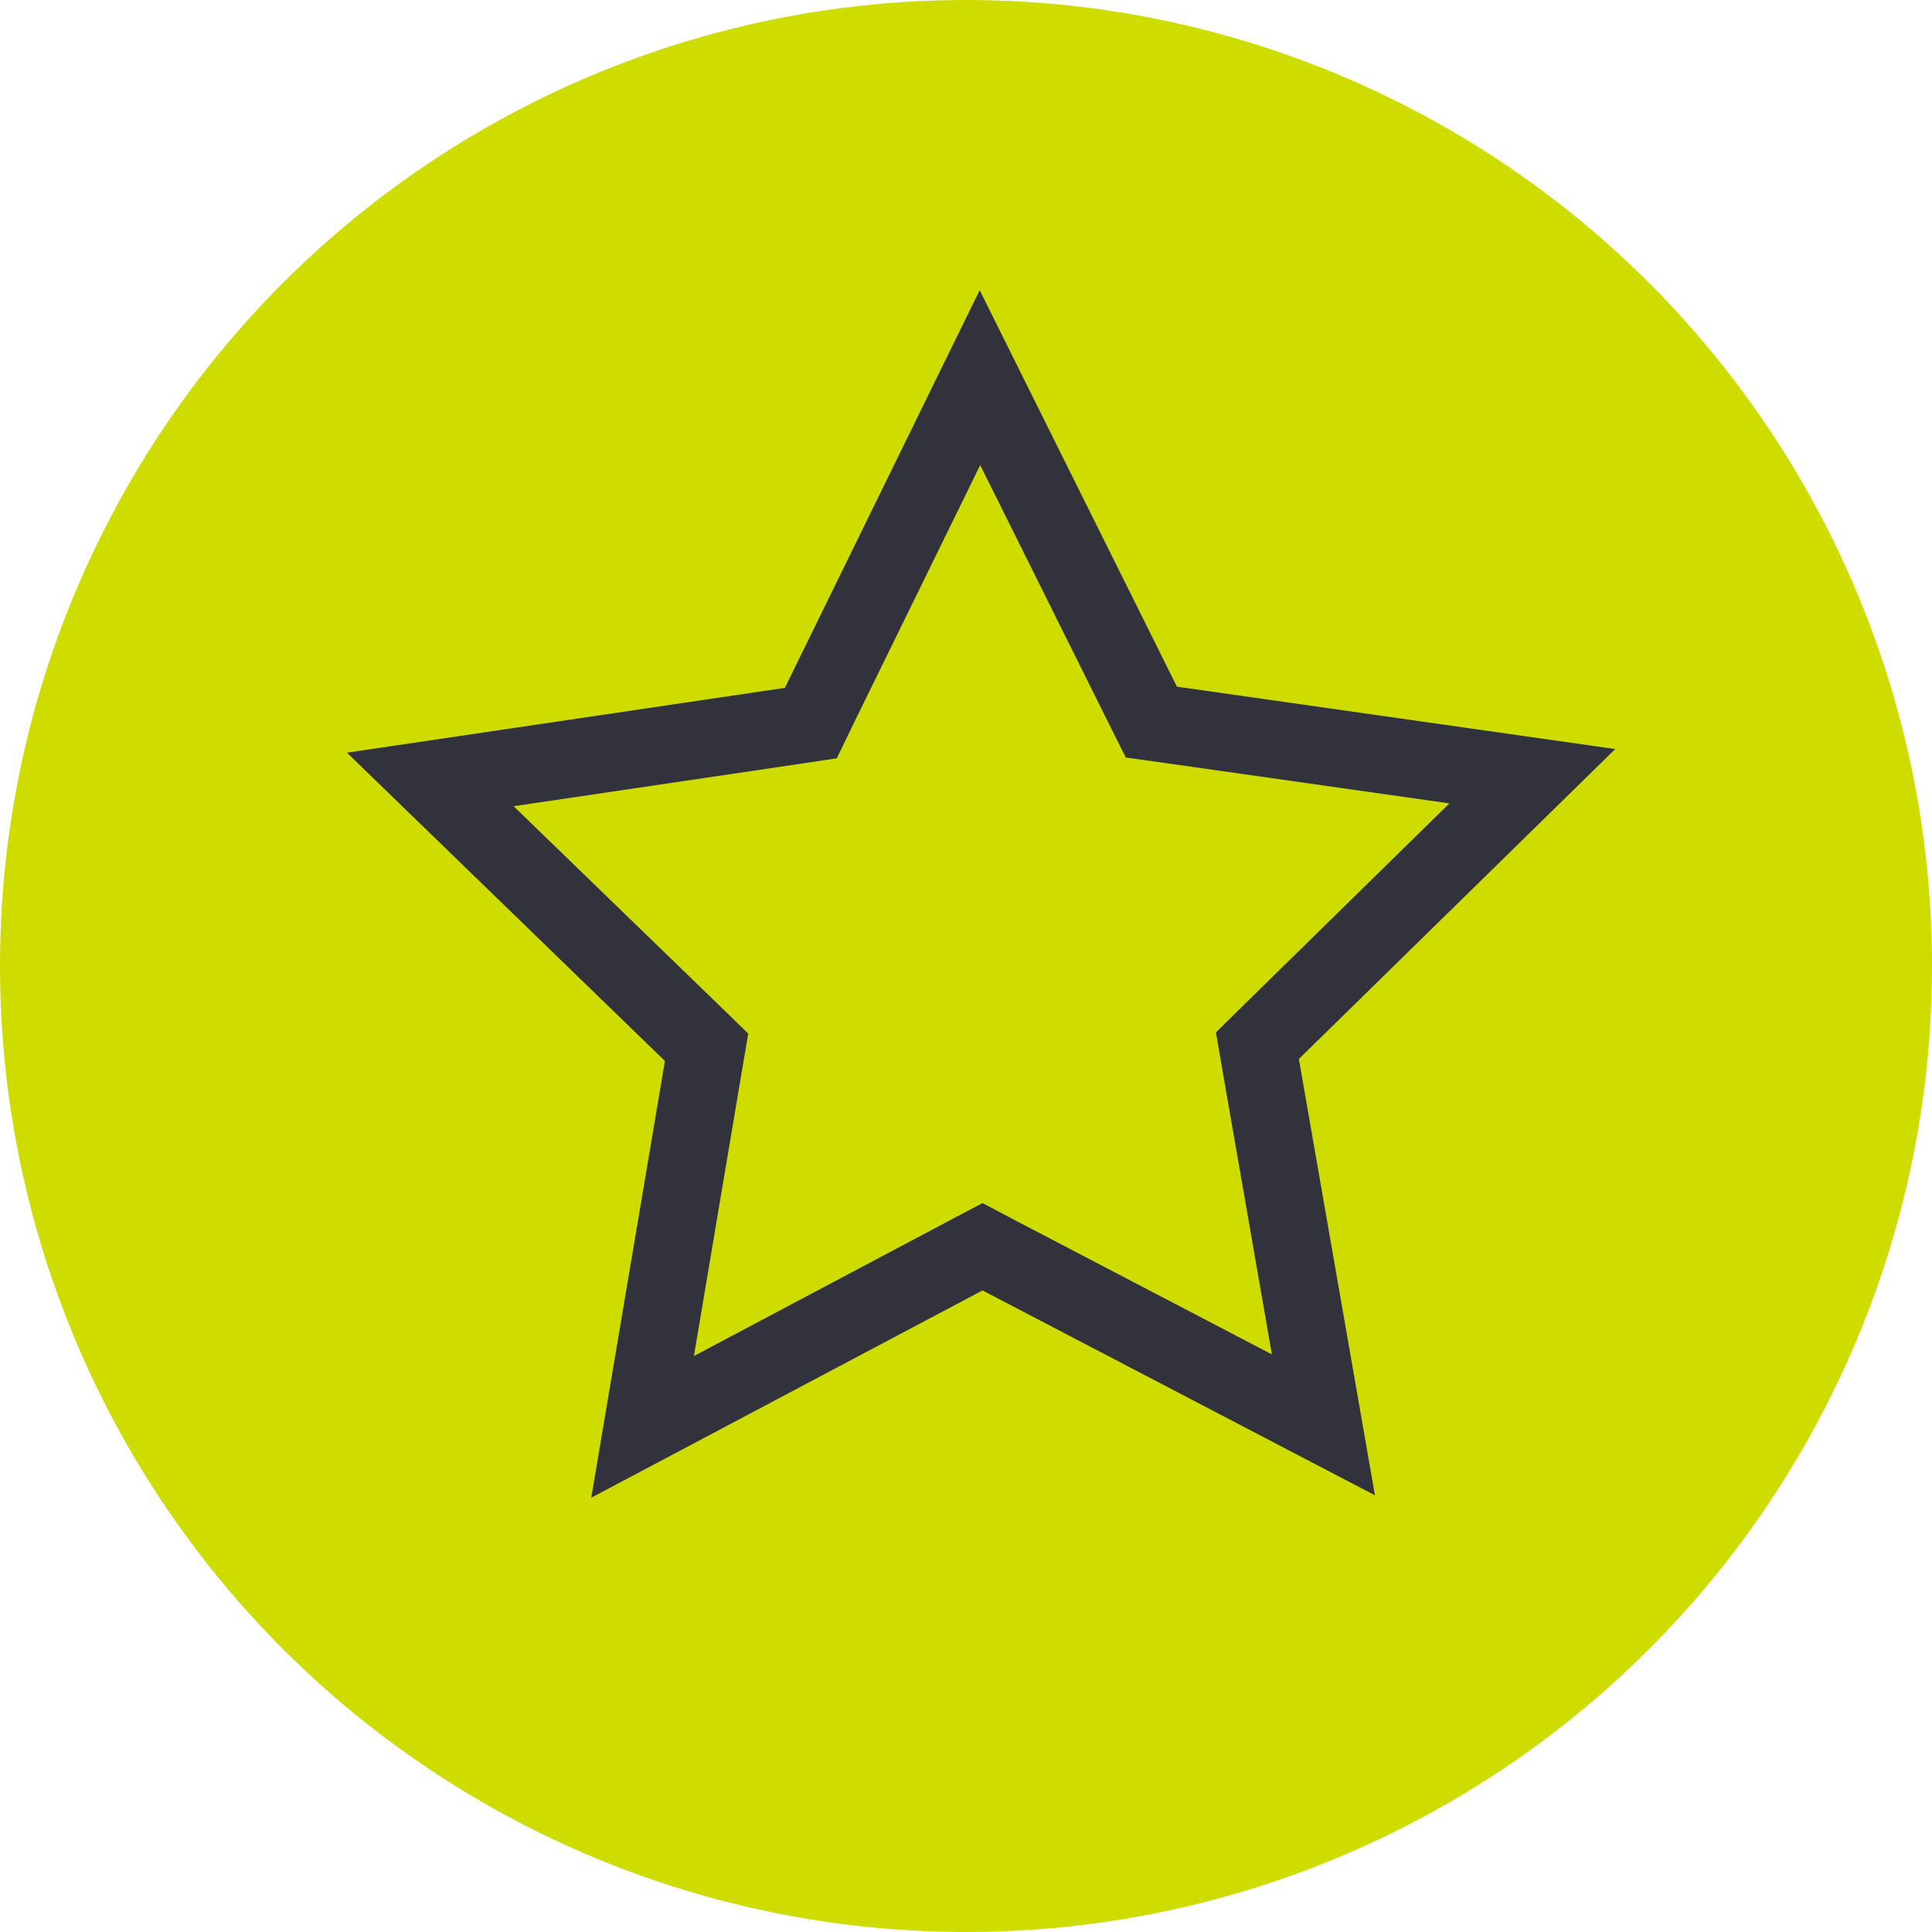
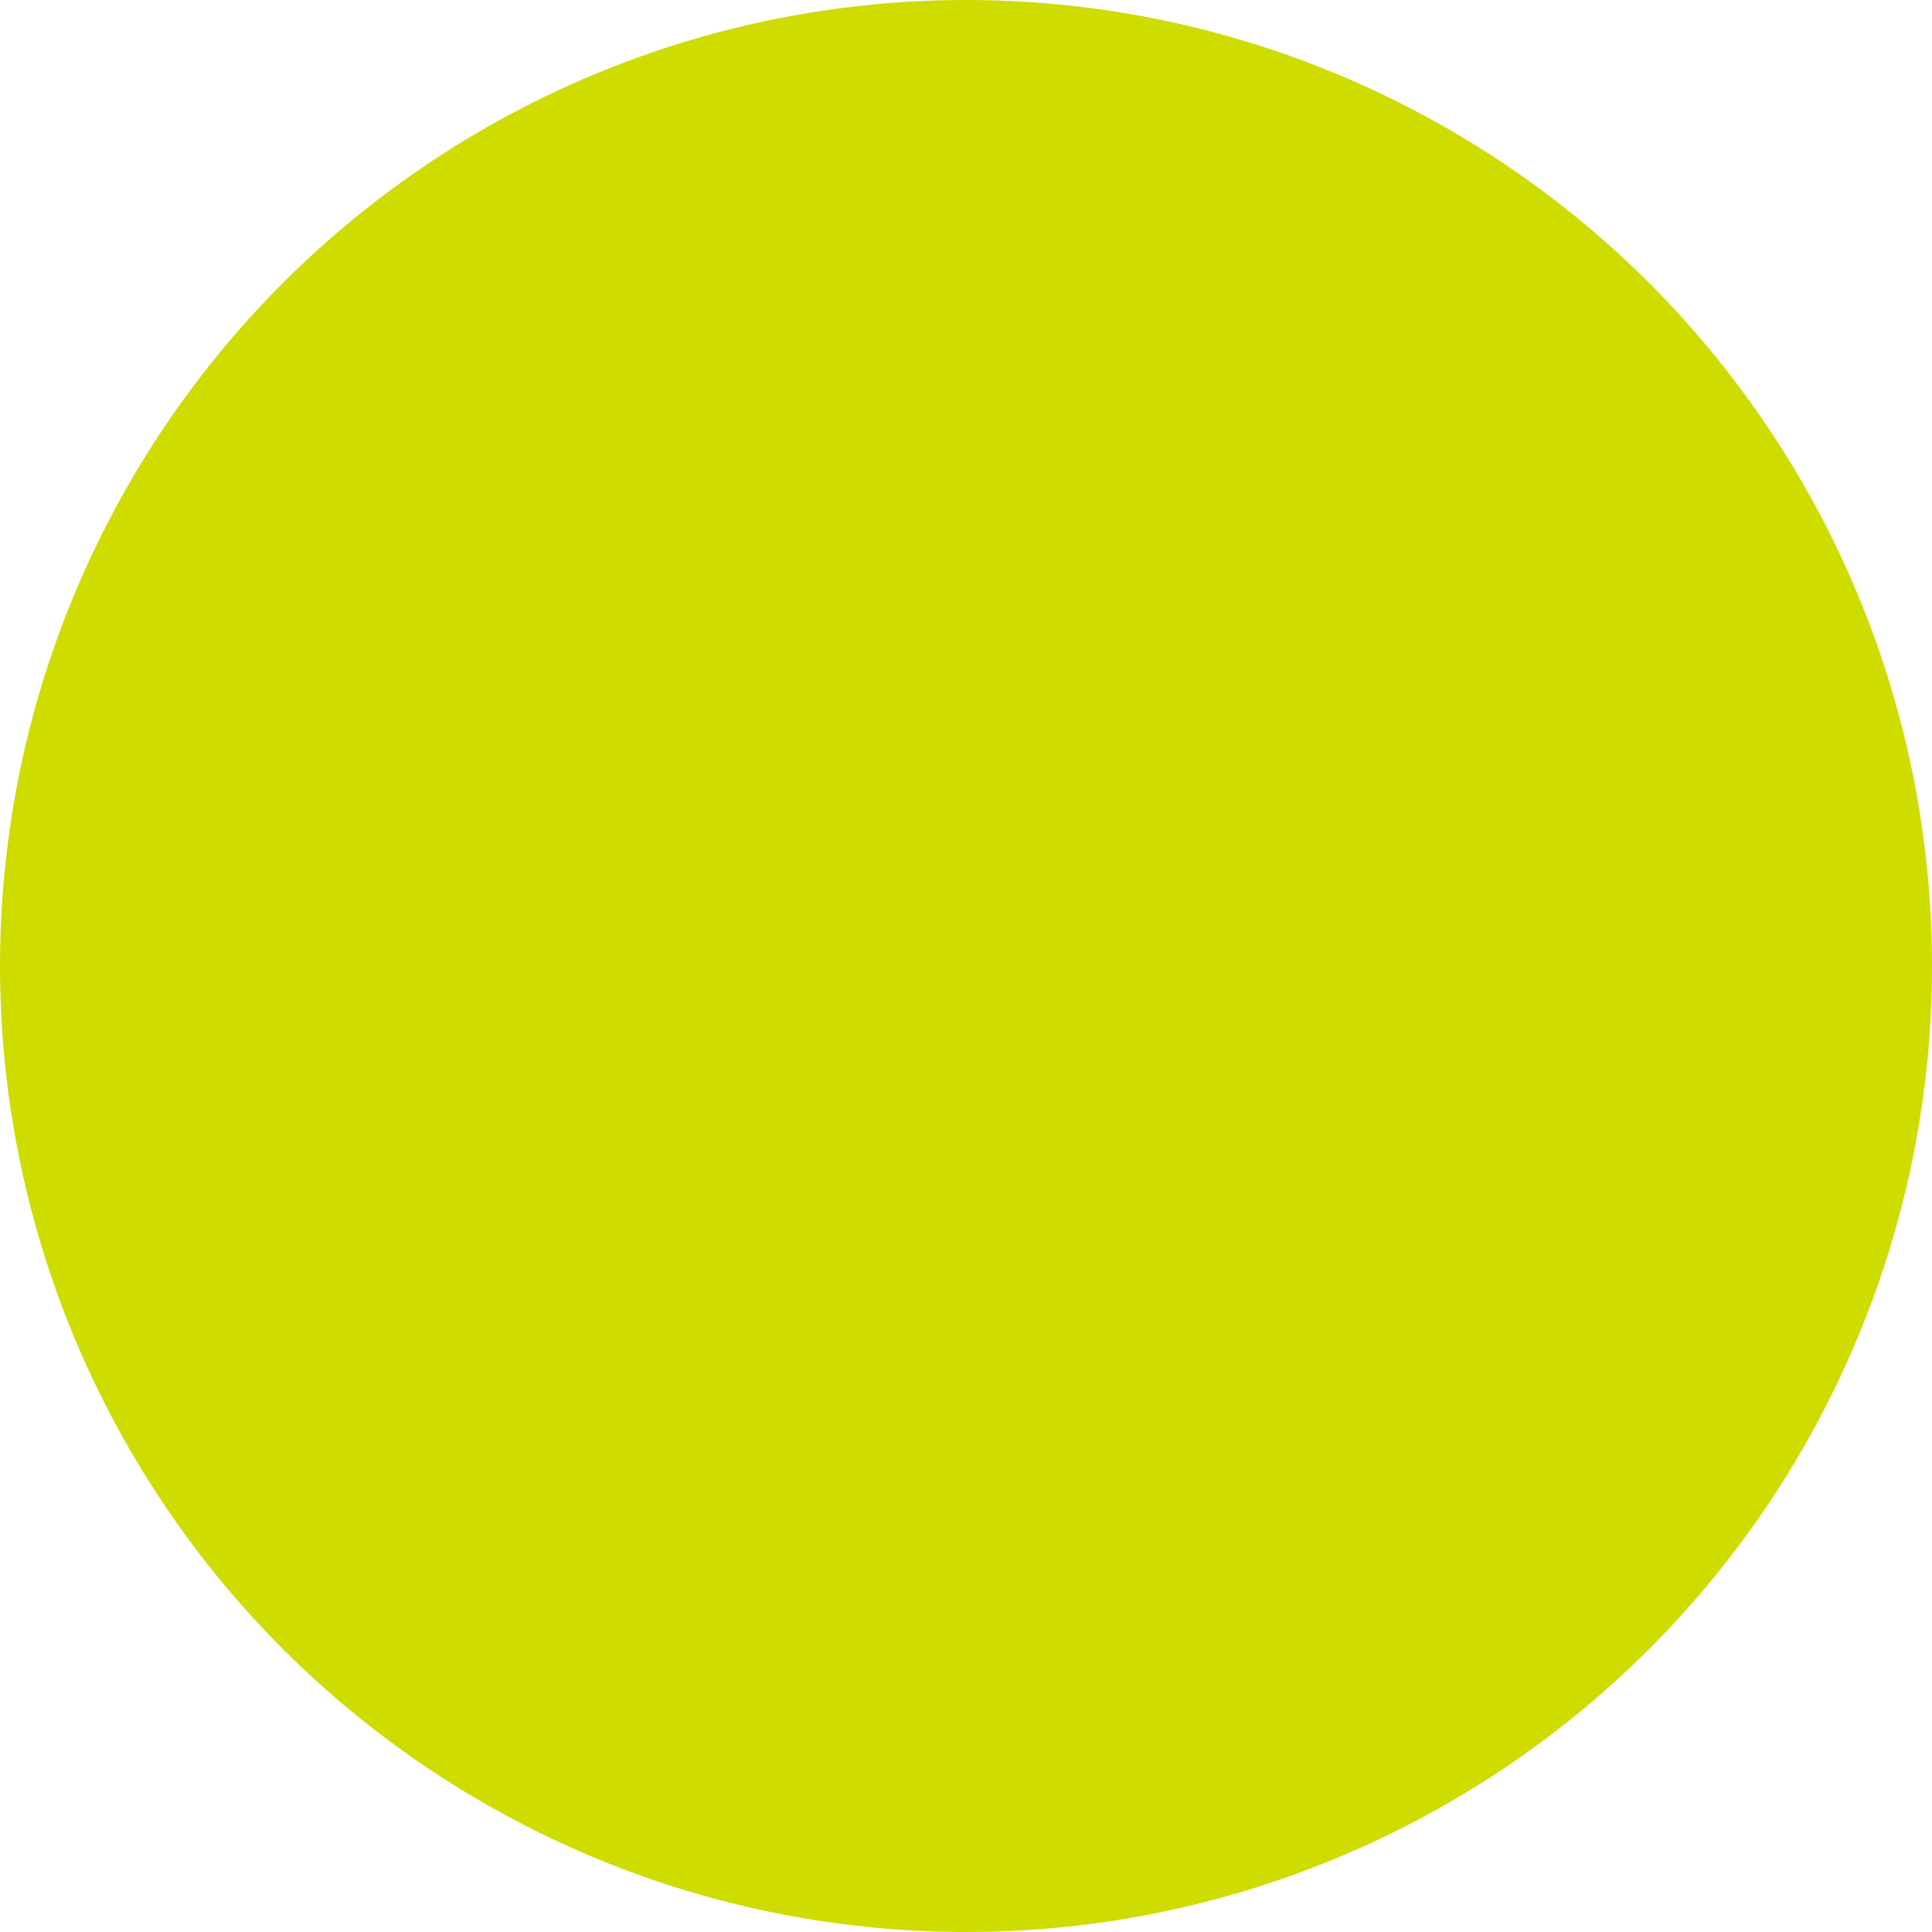
<svg xmlns="http://www.w3.org/2000/svg" id="Mise_à_jour_Cyril_le_23_Juillet_2025" viewBox="0 0 48 48">
  <defs>
    <style>.cls-1{fill:#32323c;}.cls-2{fill:#cedc00;}</style>
  </defs>
  <circle class="cls-2" cx="24" cy="24" r="24" />
-   <path class="cls-1" d="M24.35,11.55l3.17,6.37.45.9,1,.14,7.04,1-5.08,4.98-.72.71.17.99,1.22,7.01-6.3-3.29-.89-.47-.89.47-6.28,3.33,1.18-7.01.17-1-.72-.7-5.11-4.95,7.03-1.04,1-.15.44-.91,3.13-6.39M24.34,7.21l-4.84,9.88-10.88,1.61,7.9,7.66-1.83,10.85,9.72-5.15,9.75,5.09-1.89-10.84,7.86-7.7-10.89-1.55-4.9-9.85h0Z" />
</svg>